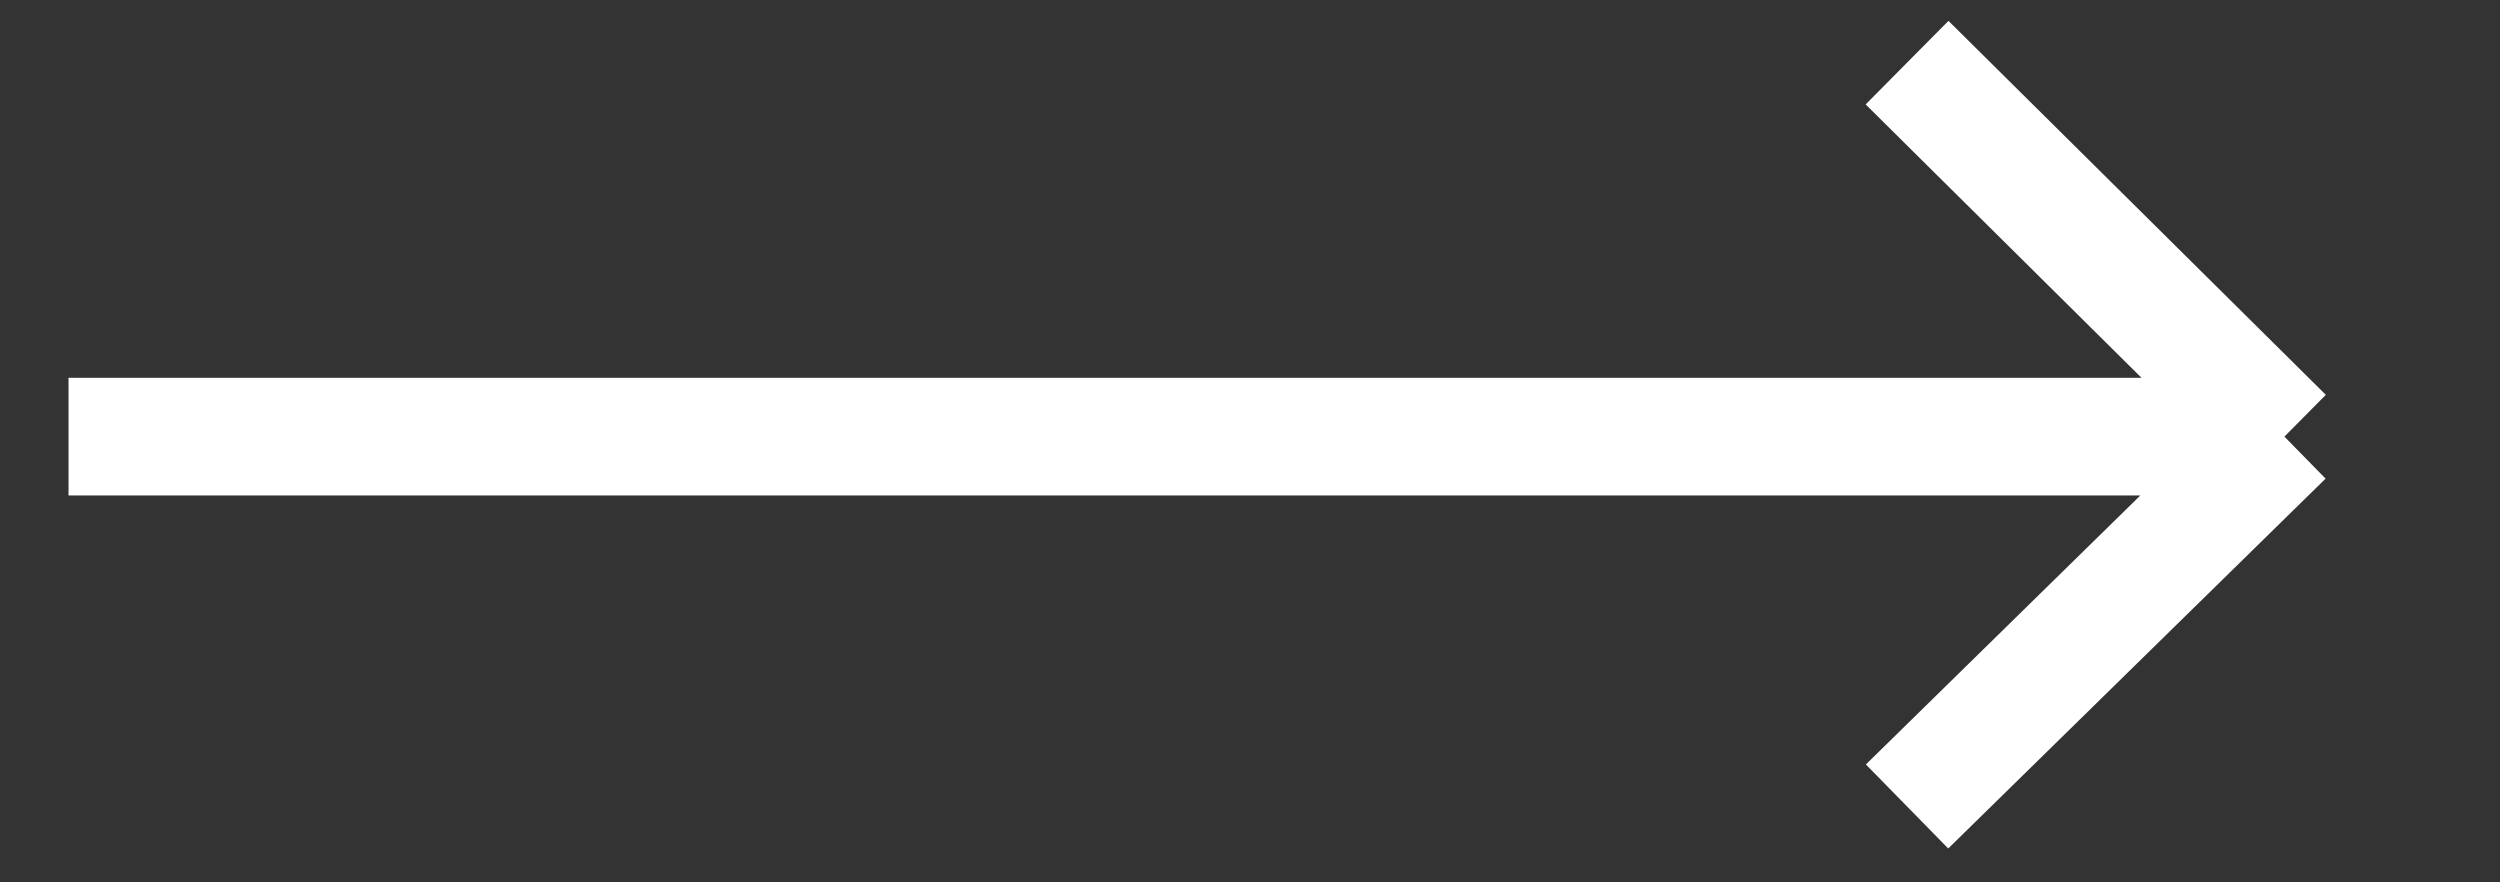
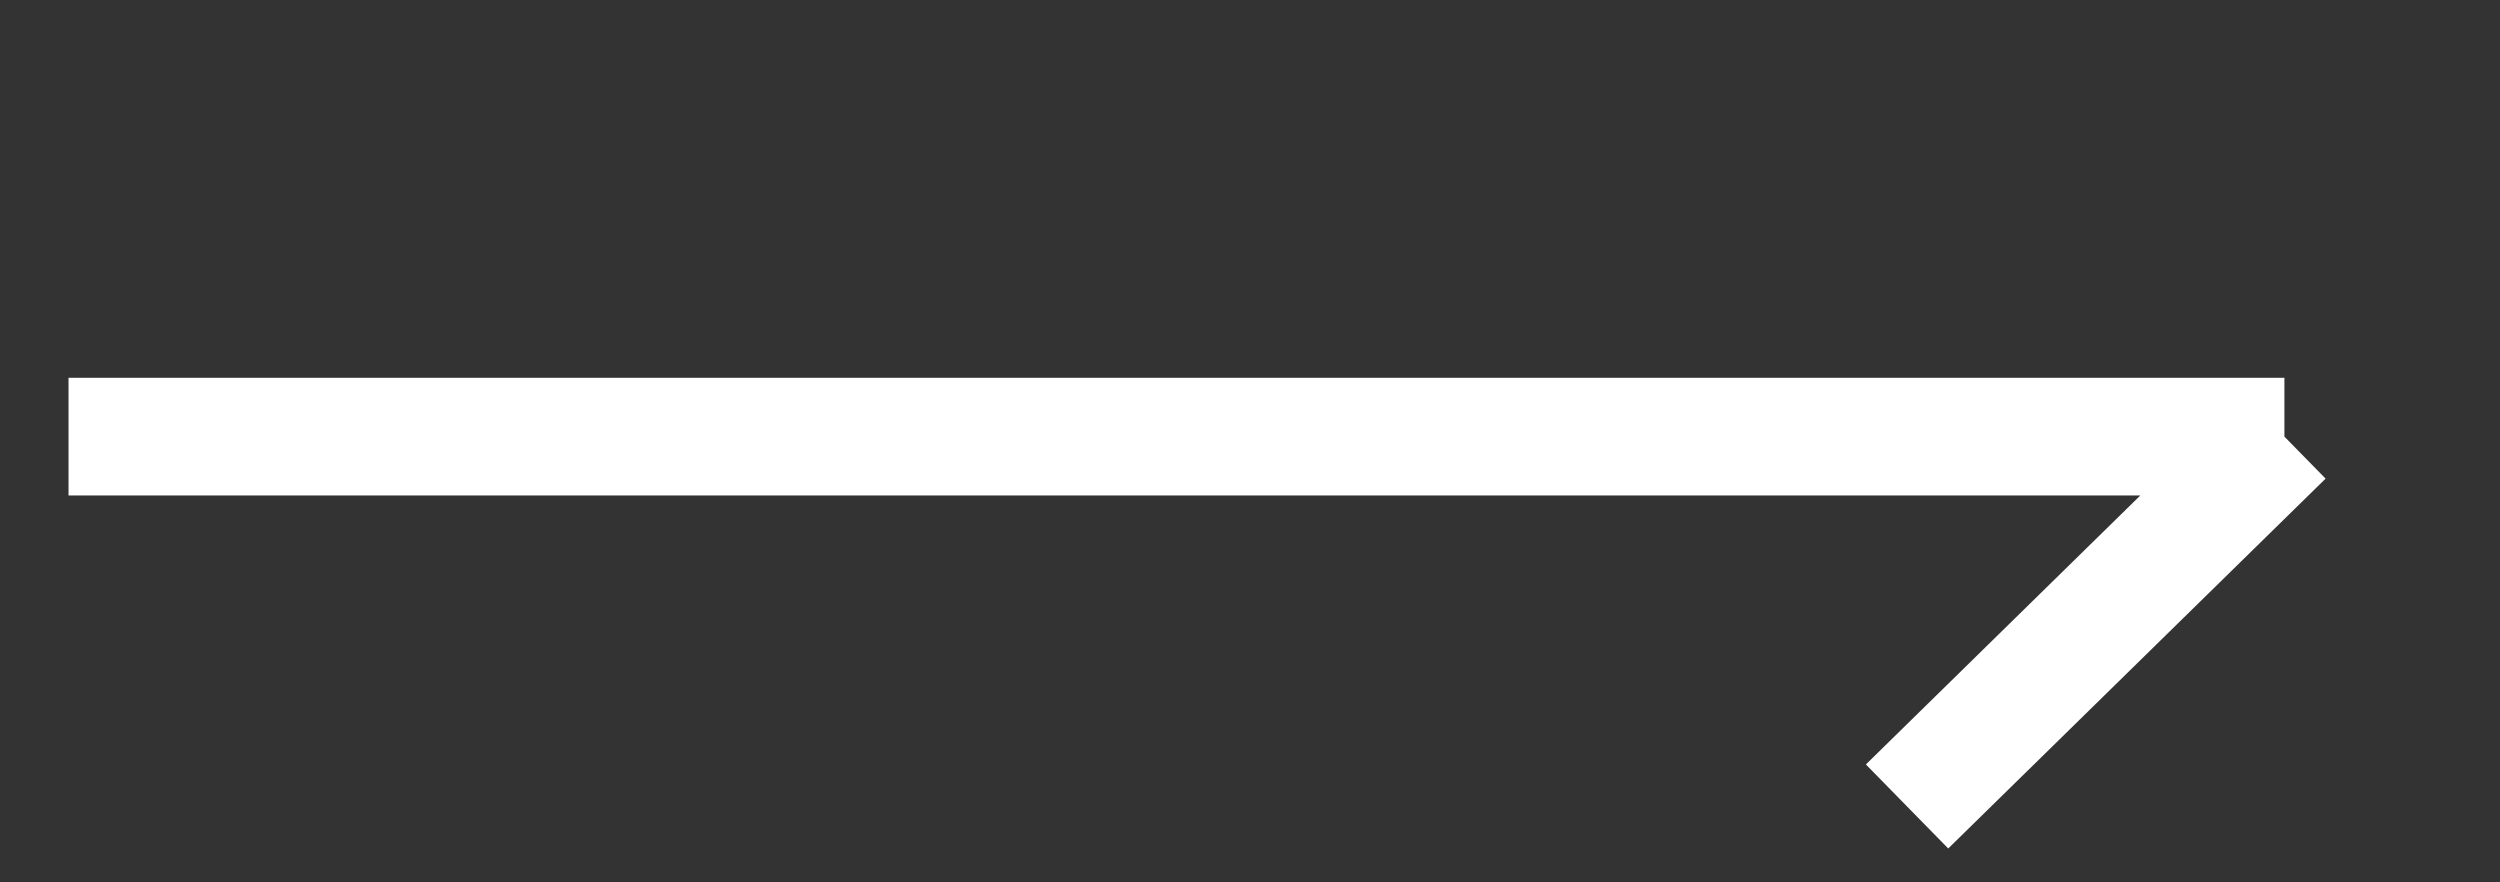
<svg xmlns="http://www.w3.org/2000/svg" width="17" height="6" viewBox="0 0 17 6" fill="none">
  <rect x="0" y="0" width="17" height="6" fill="#333333" stroke="none" />
-   <path d="M0.466 2.969H15.534M15.534 2.969L12.968 0.426M15.534 2.969L12.968 5.484" stroke="white" stroke-width="0.8" />
+   <path d="M0.466 2.969H15.534M15.534 2.969M15.534 2.969L12.968 5.484" stroke="white" stroke-width="0.8" />
</svg>